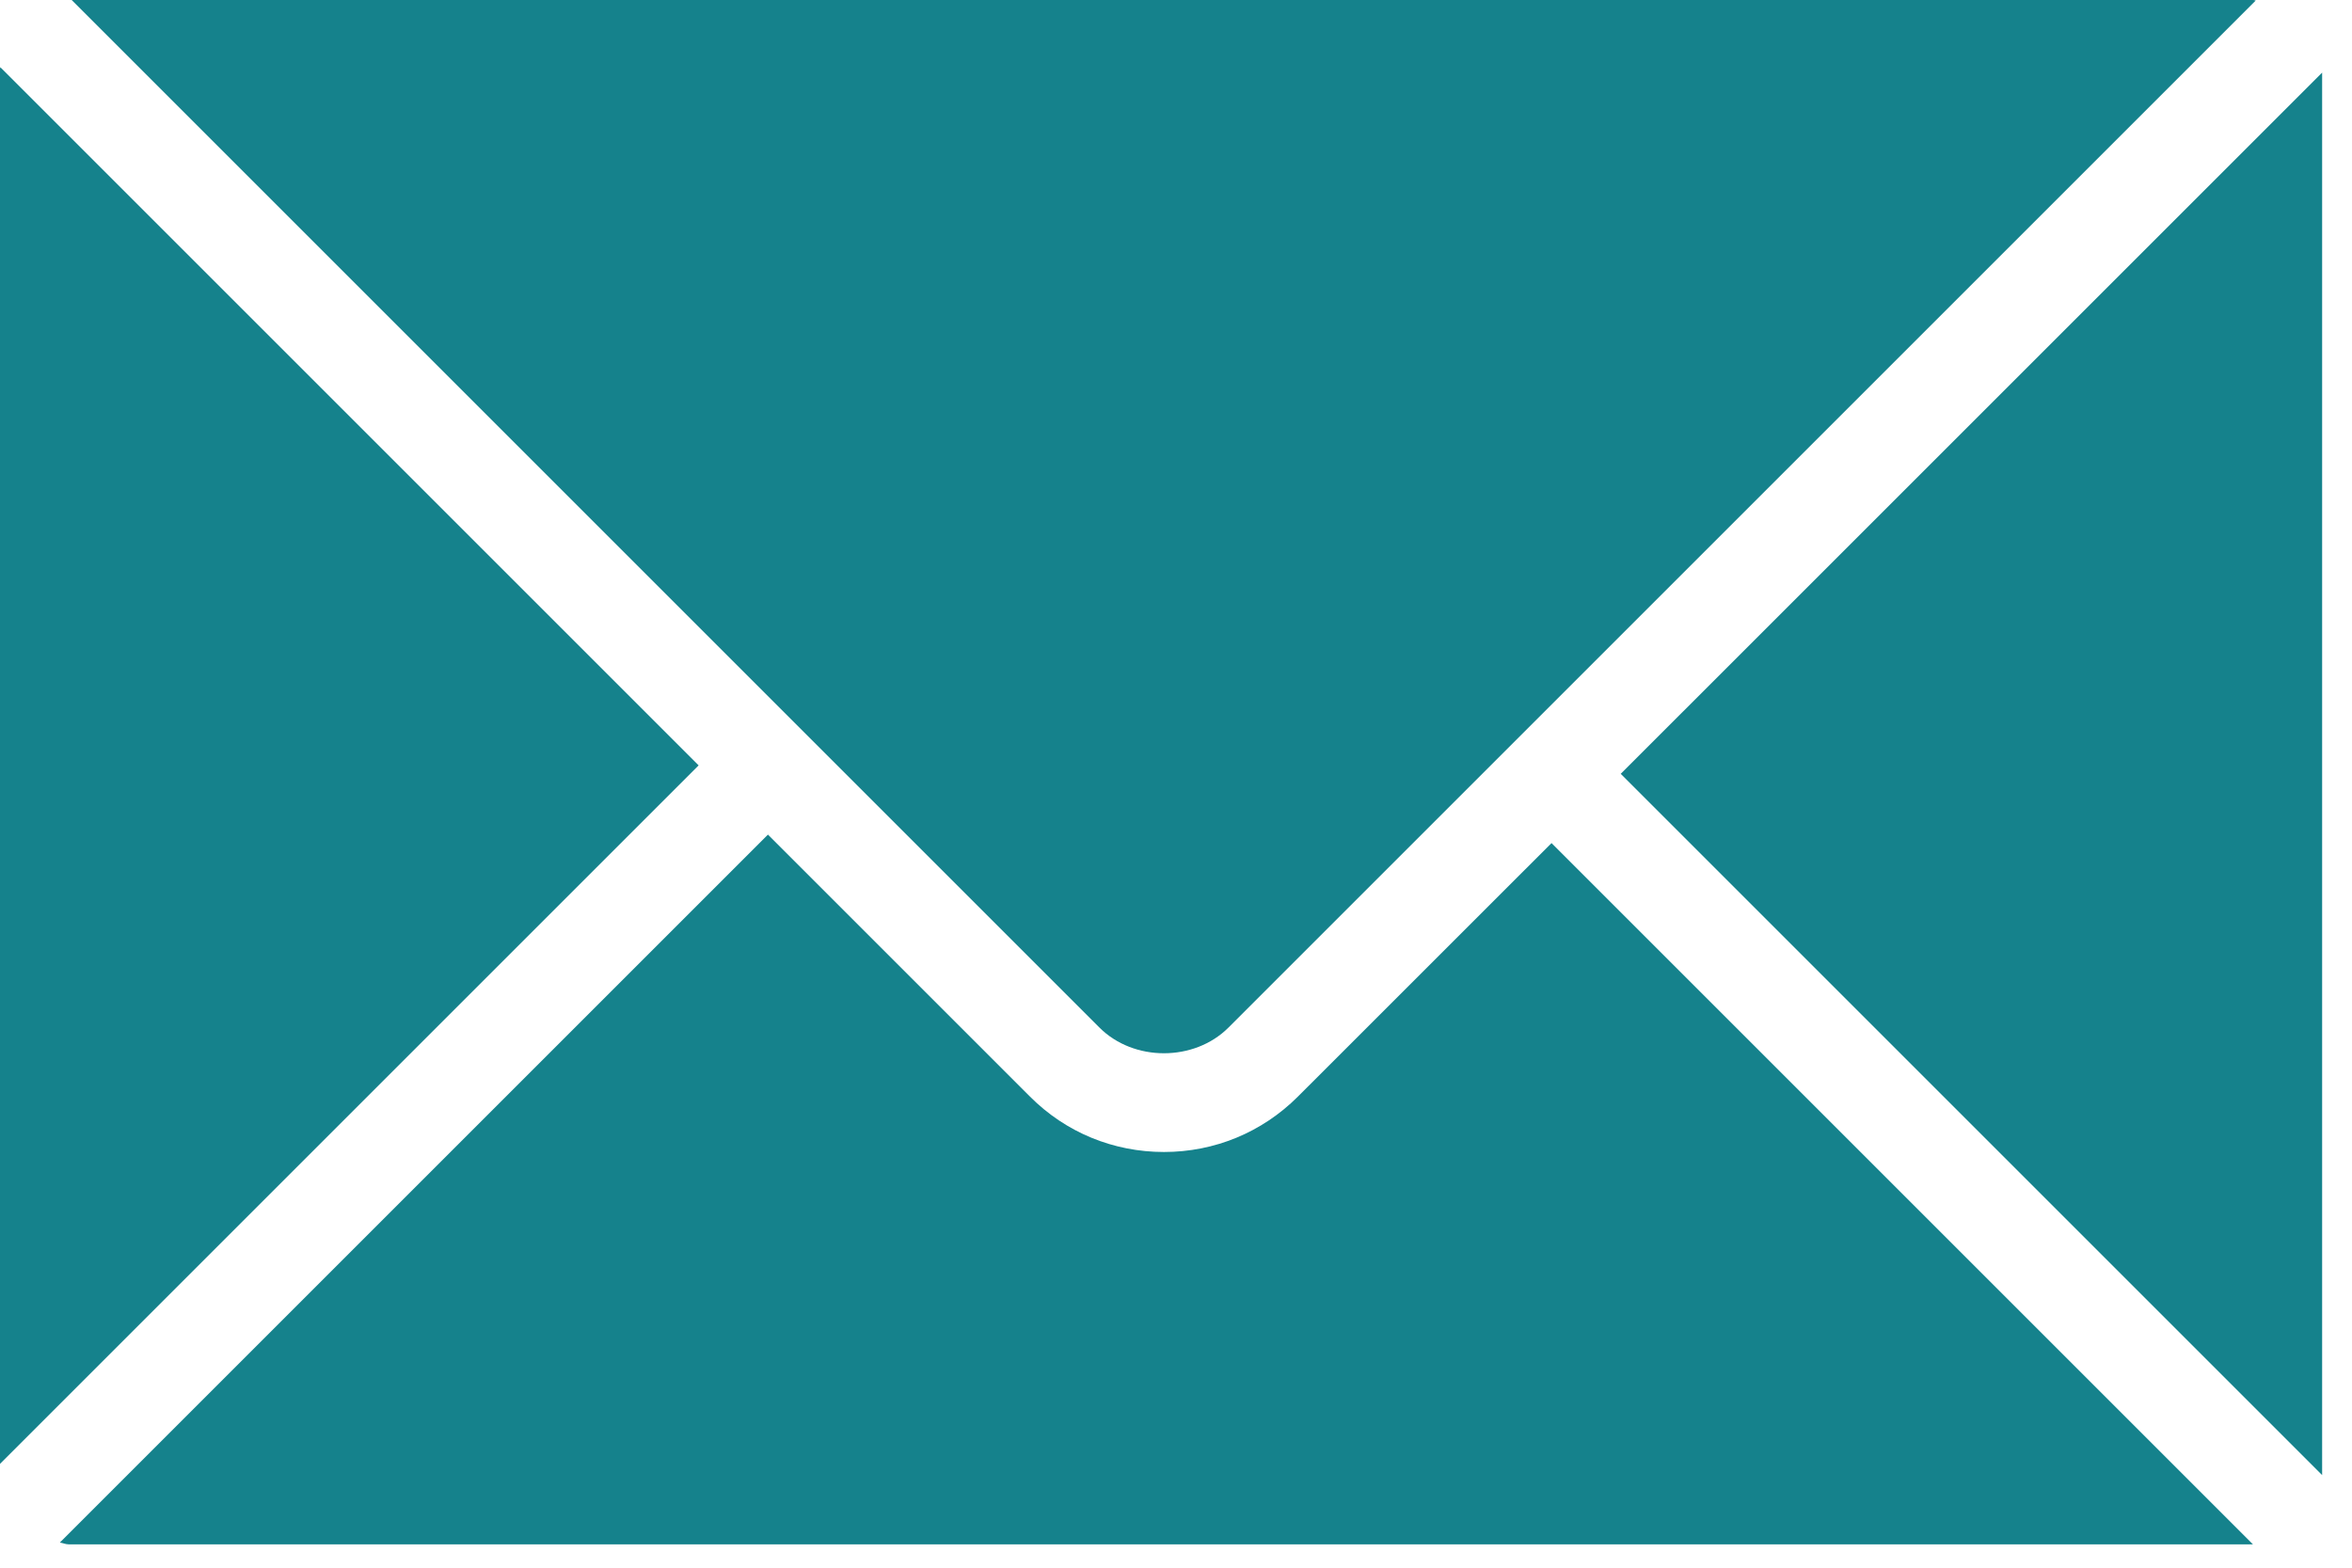
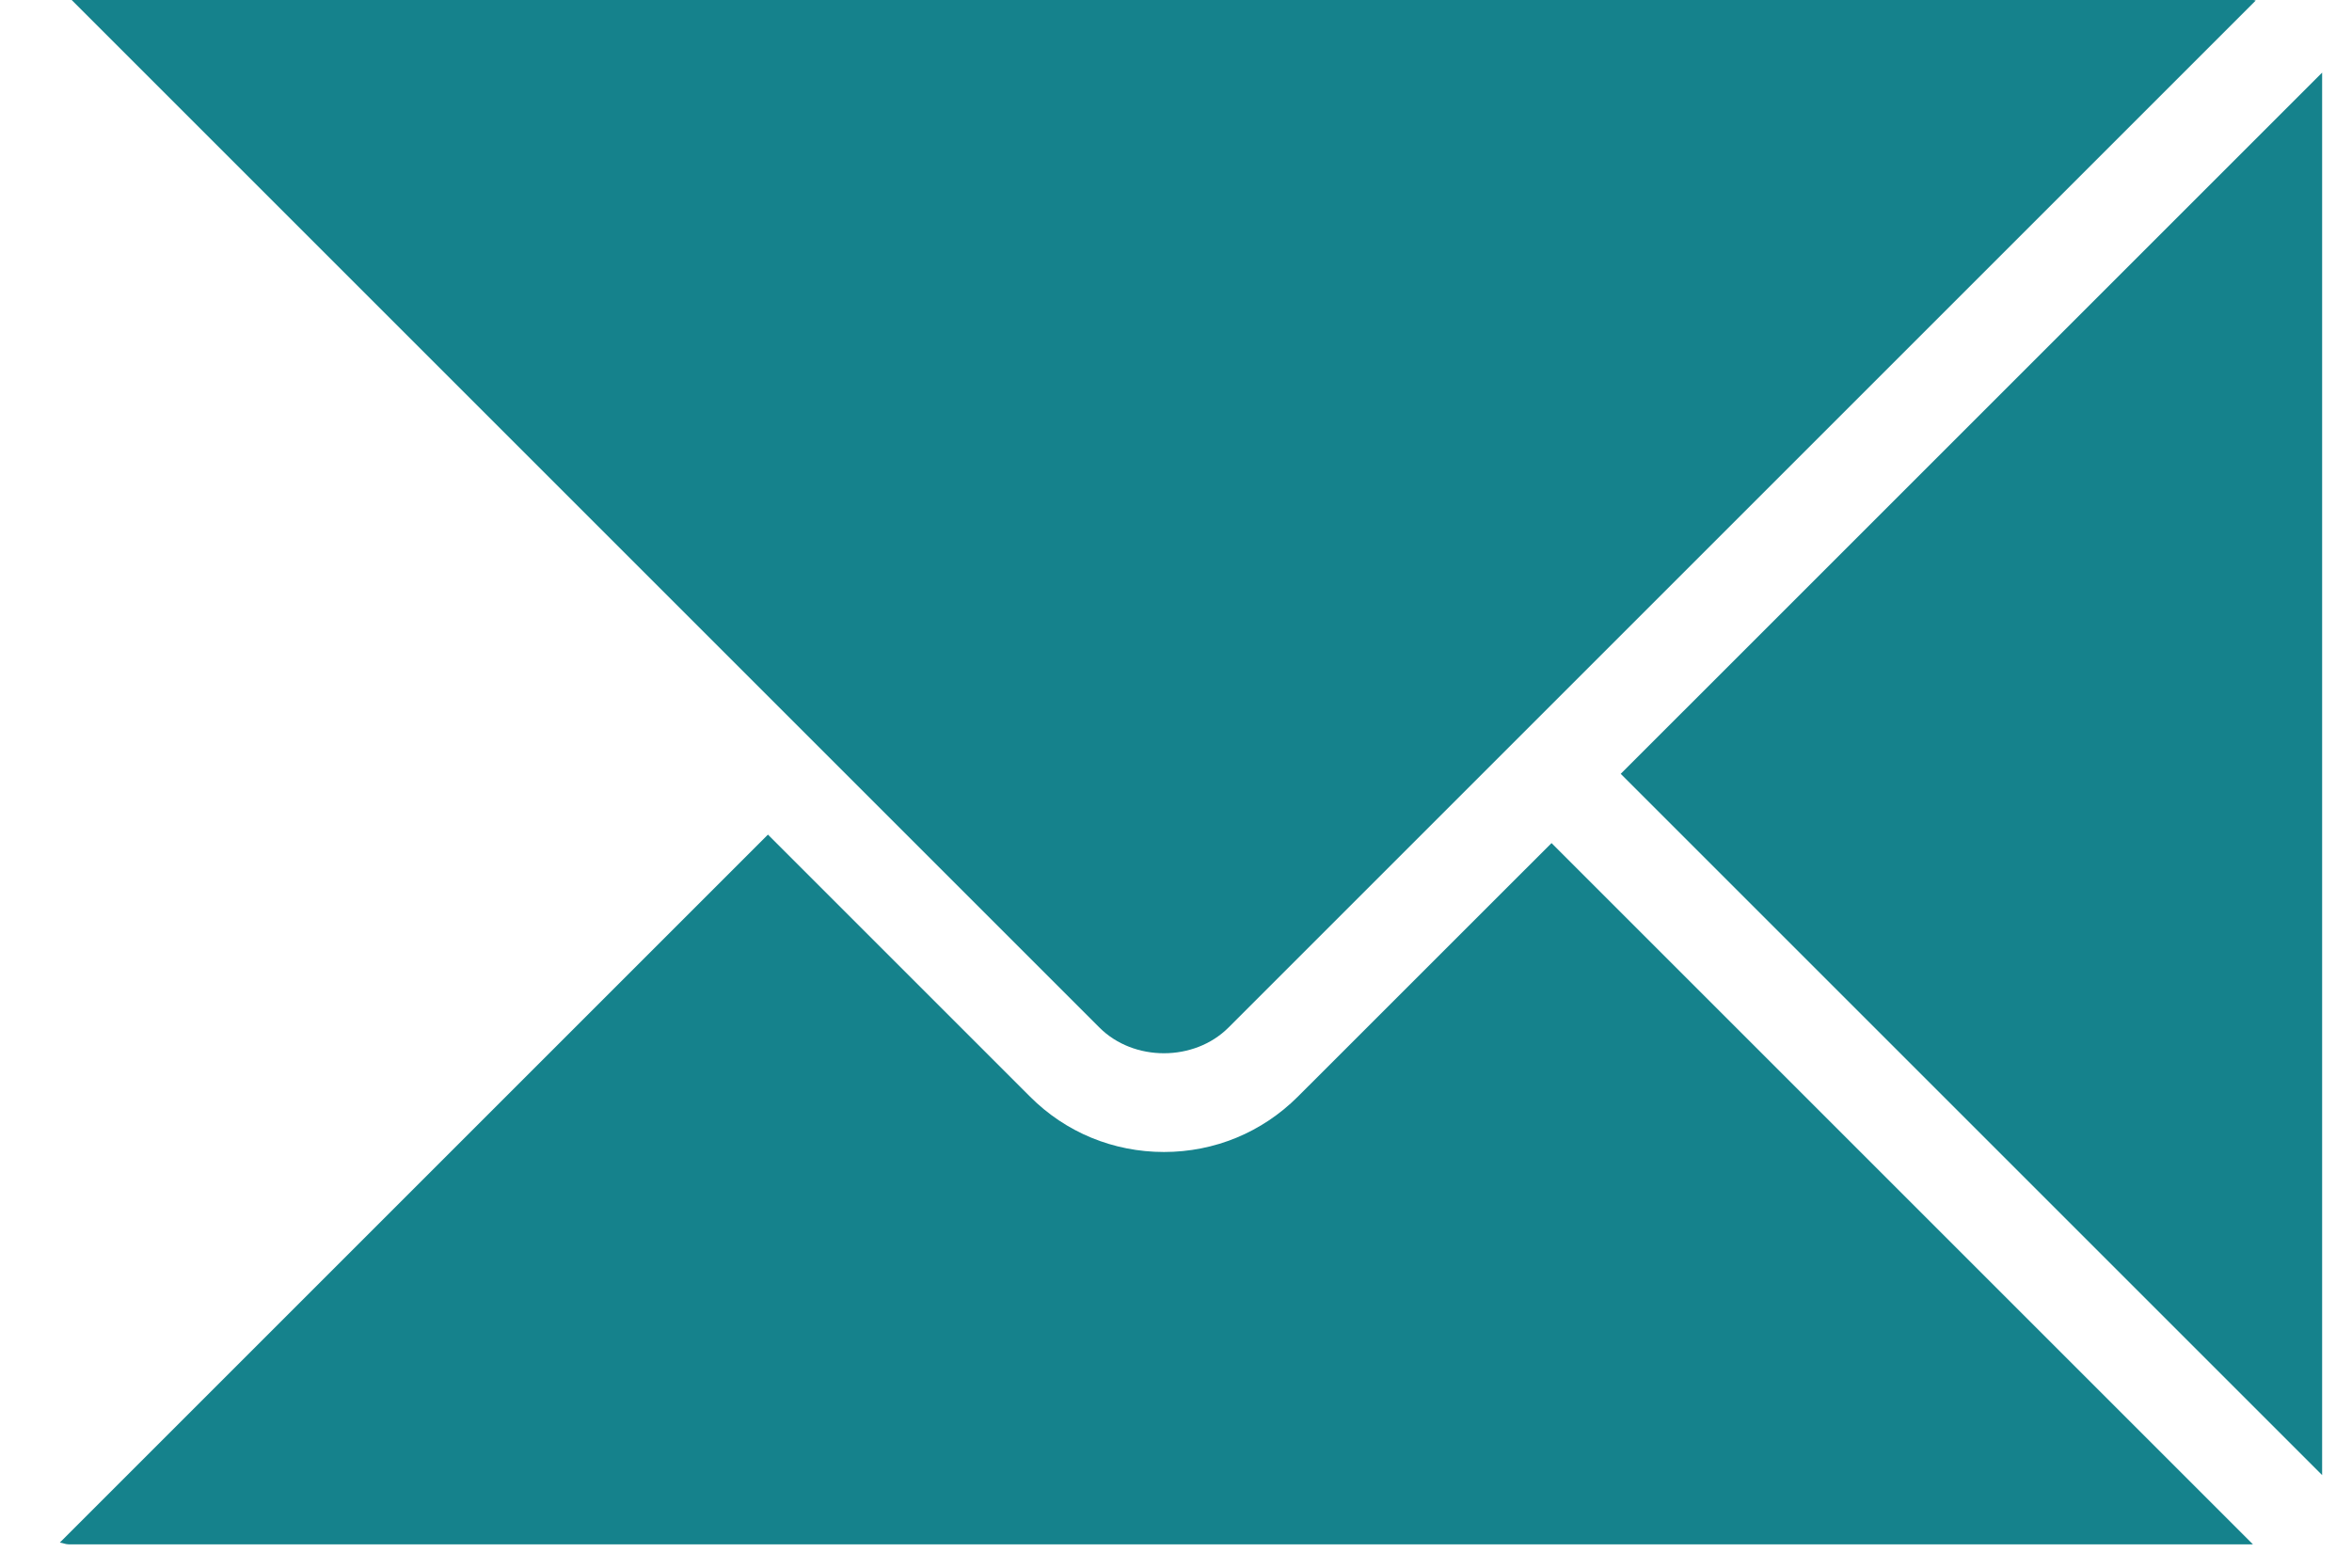
<svg xmlns="http://www.w3.org/2000/svg" viewBox="0 0 63.00 42.00" data-guides="{&quot;vertical&quot;:[],&quot;horizontal&quot;:[]}">
  <path fill="#15828c" stroke="none" fill-opacity="1" stroke-width="1" stroke-opacity="1" id="tSvg8f6c640ff0" title="Path 1" d="M43.412 20.732C49.675 26.995 55.937 33.257 62.2 39.52C62.2 26.995 62.2 14.47 62.2 1.945C55.937 8.207 49.675 14.47 43.412 20.732Z" />
  <path fill="#15828c" stroke="none" fill-opacity="1" stroke-width="1" stroke-opacity="1" id="tSvg5b3c57b04d" title="Path 2" d="M32.905 27.53C42.077 18.358 51.25 9.185 60.422 0.013C60.4 0.012 60.381 0 60.359 0C40.879 0 21.4 0 1.92 0C11.096 9.176 20.272 18.352 29.448 27.528C30.365 28.448 31.988 28.447 32.905 27.53Z" />
  <path fill="#15828c" stroke="none" fill-opacity="1" stroke-width="1" stroke-opacity="1" id="tSvg156469f4752" title="Path 3" d="M34.761 29.383C33.806 30.336 32.535 30.863 31.178 30.863C29.82 30.863 28.547 30.338 27.593 29.383C25.252 27.042 22.911 24.701 20.57 22.36C14.248 28.682 7.925 35.005 1.603 41.327C1.685 41.338 1.758 41.375 1.843 41.375C21.344 41.375 40.846 41.375 60.347 41.375C54.084 35.112 47.822 28.85 41.559 22.587C39.293 24.852 37.027 27.118 34.761 29.383Z" />
-   <path fill="#15828c" stroke="none" fill-opacity="1" stroke-width="1" stroke-opacity="1" id="tSvg15d52aae0a0" title="Path 4" d="M0.008 1.8C0.008 1.815 0 1.827 0 1.841C0 14.3 0 26.759 0 39.218C6.238 32.98 12.475 26.743 18.713 20.505C12.478 14.27 6.243 8.035 0.008 1.8Z" />
  <defs />
</svg>